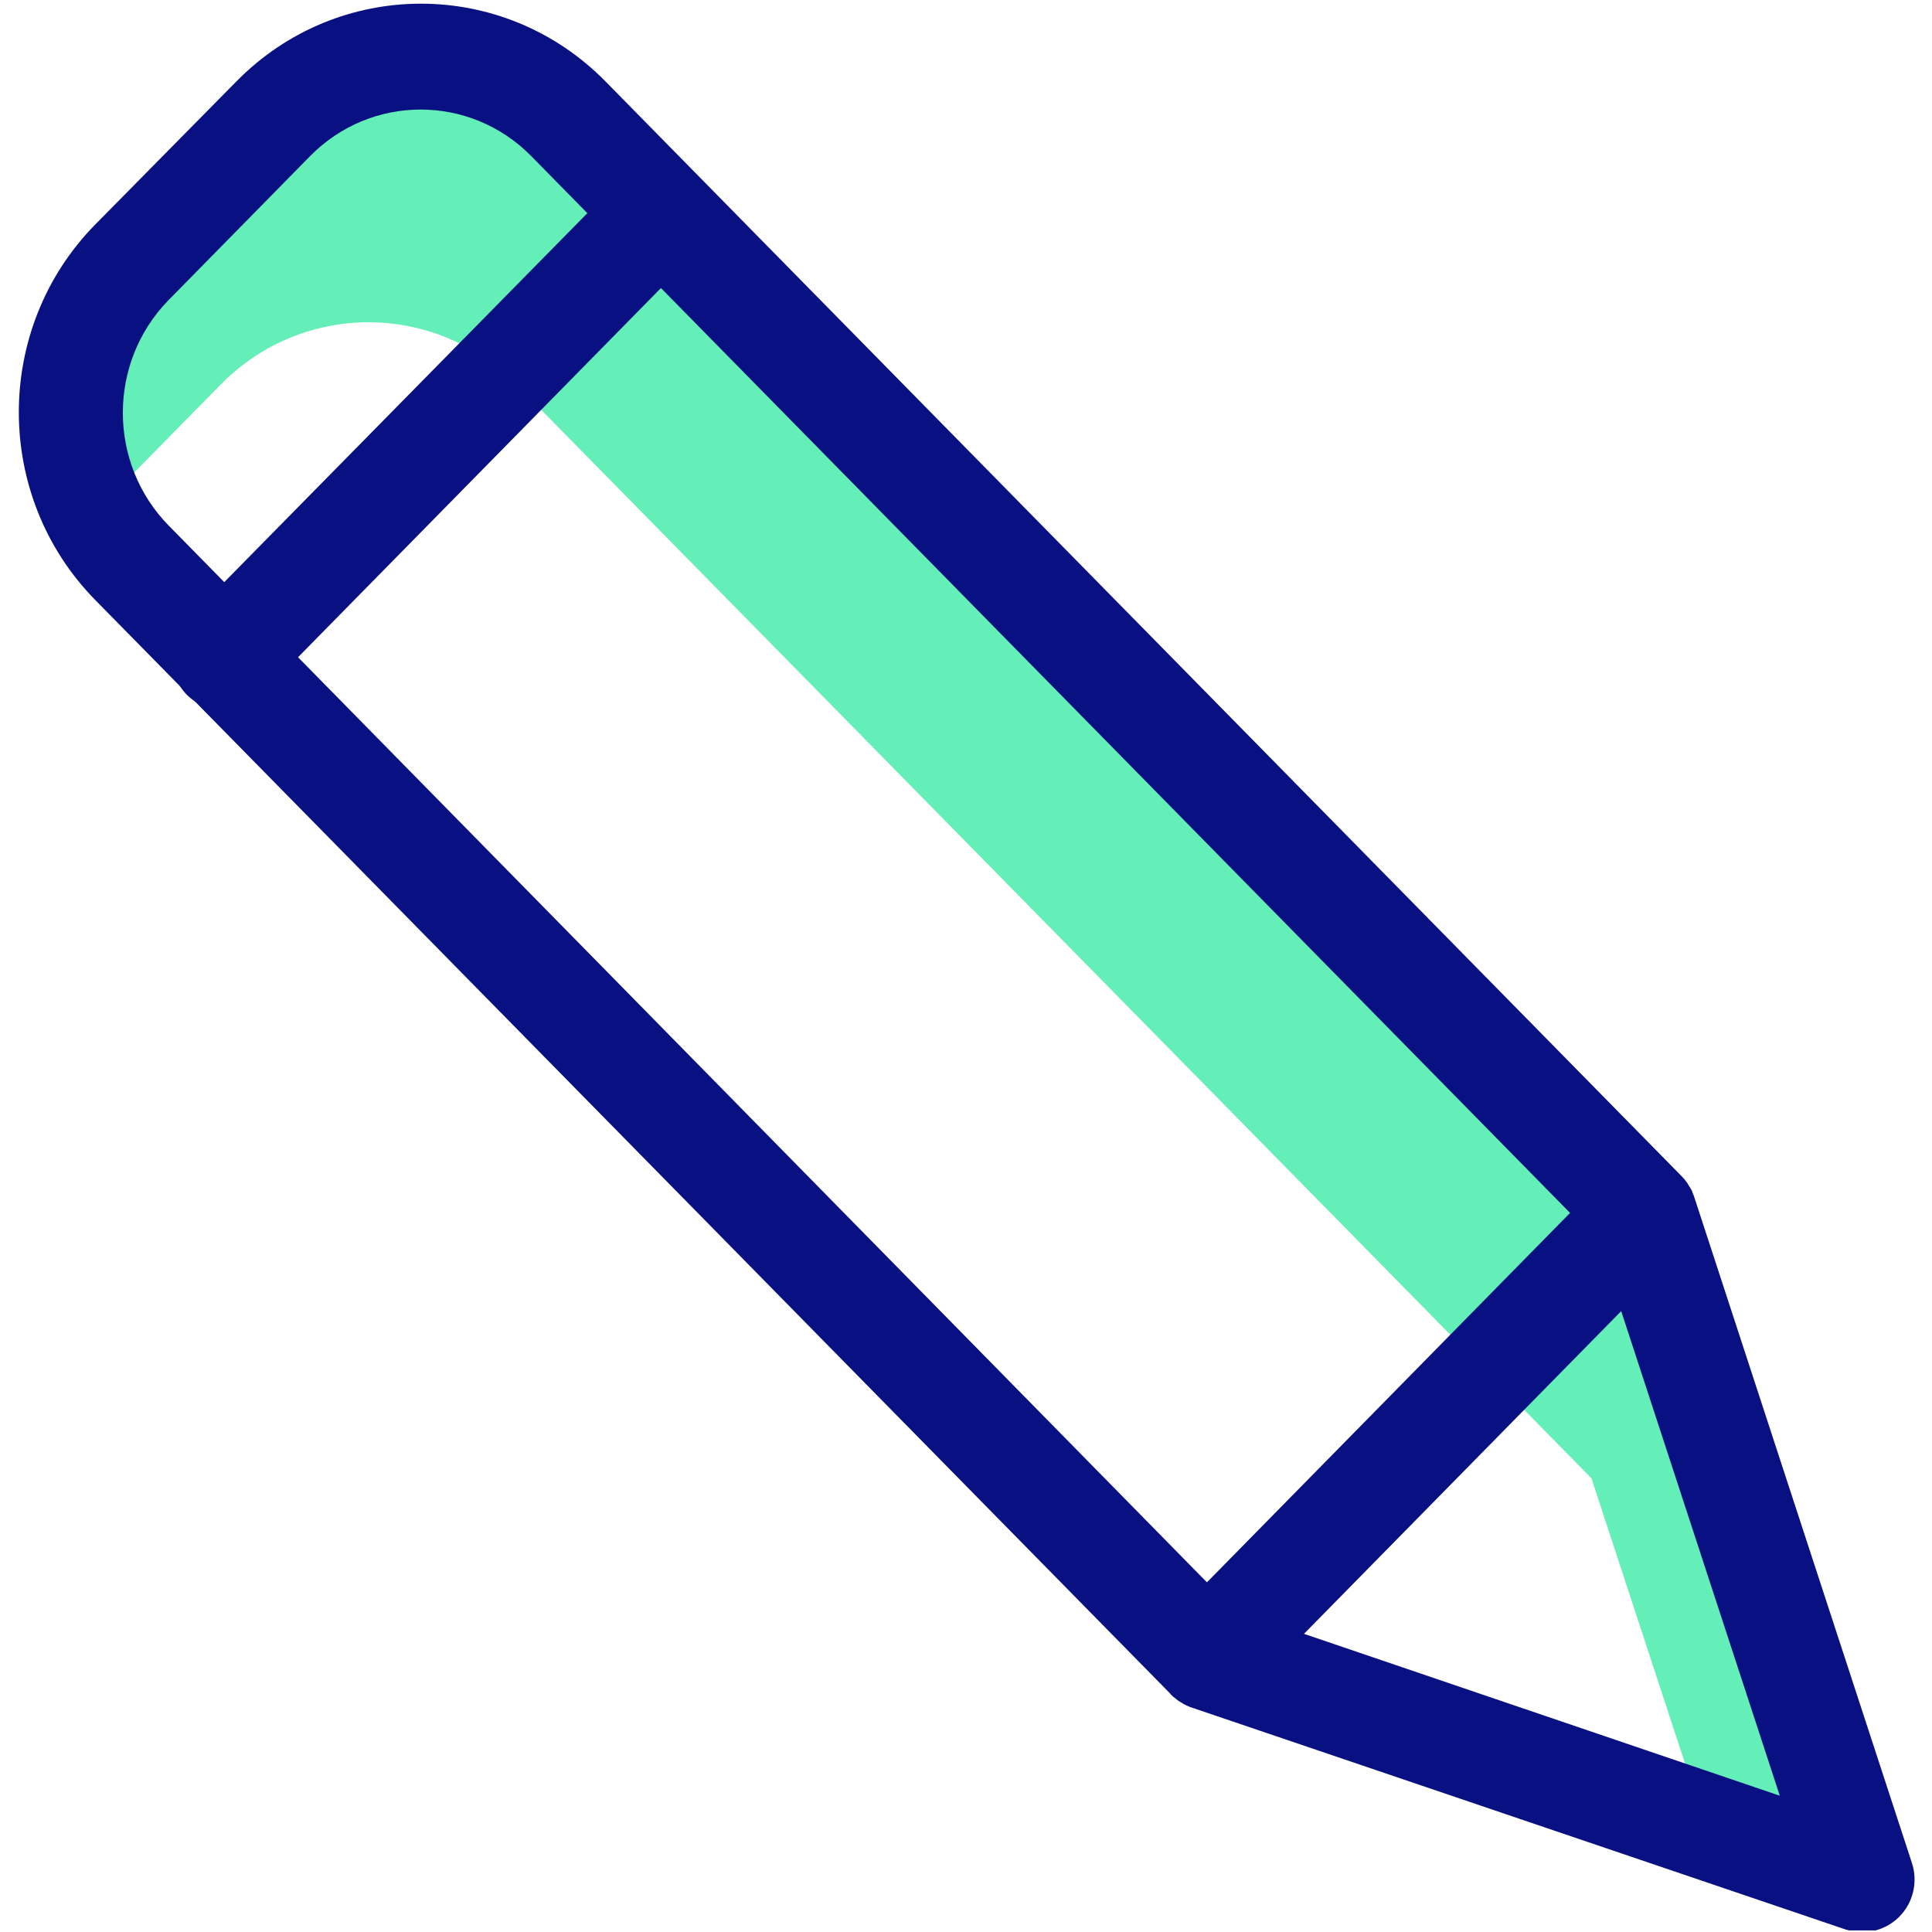
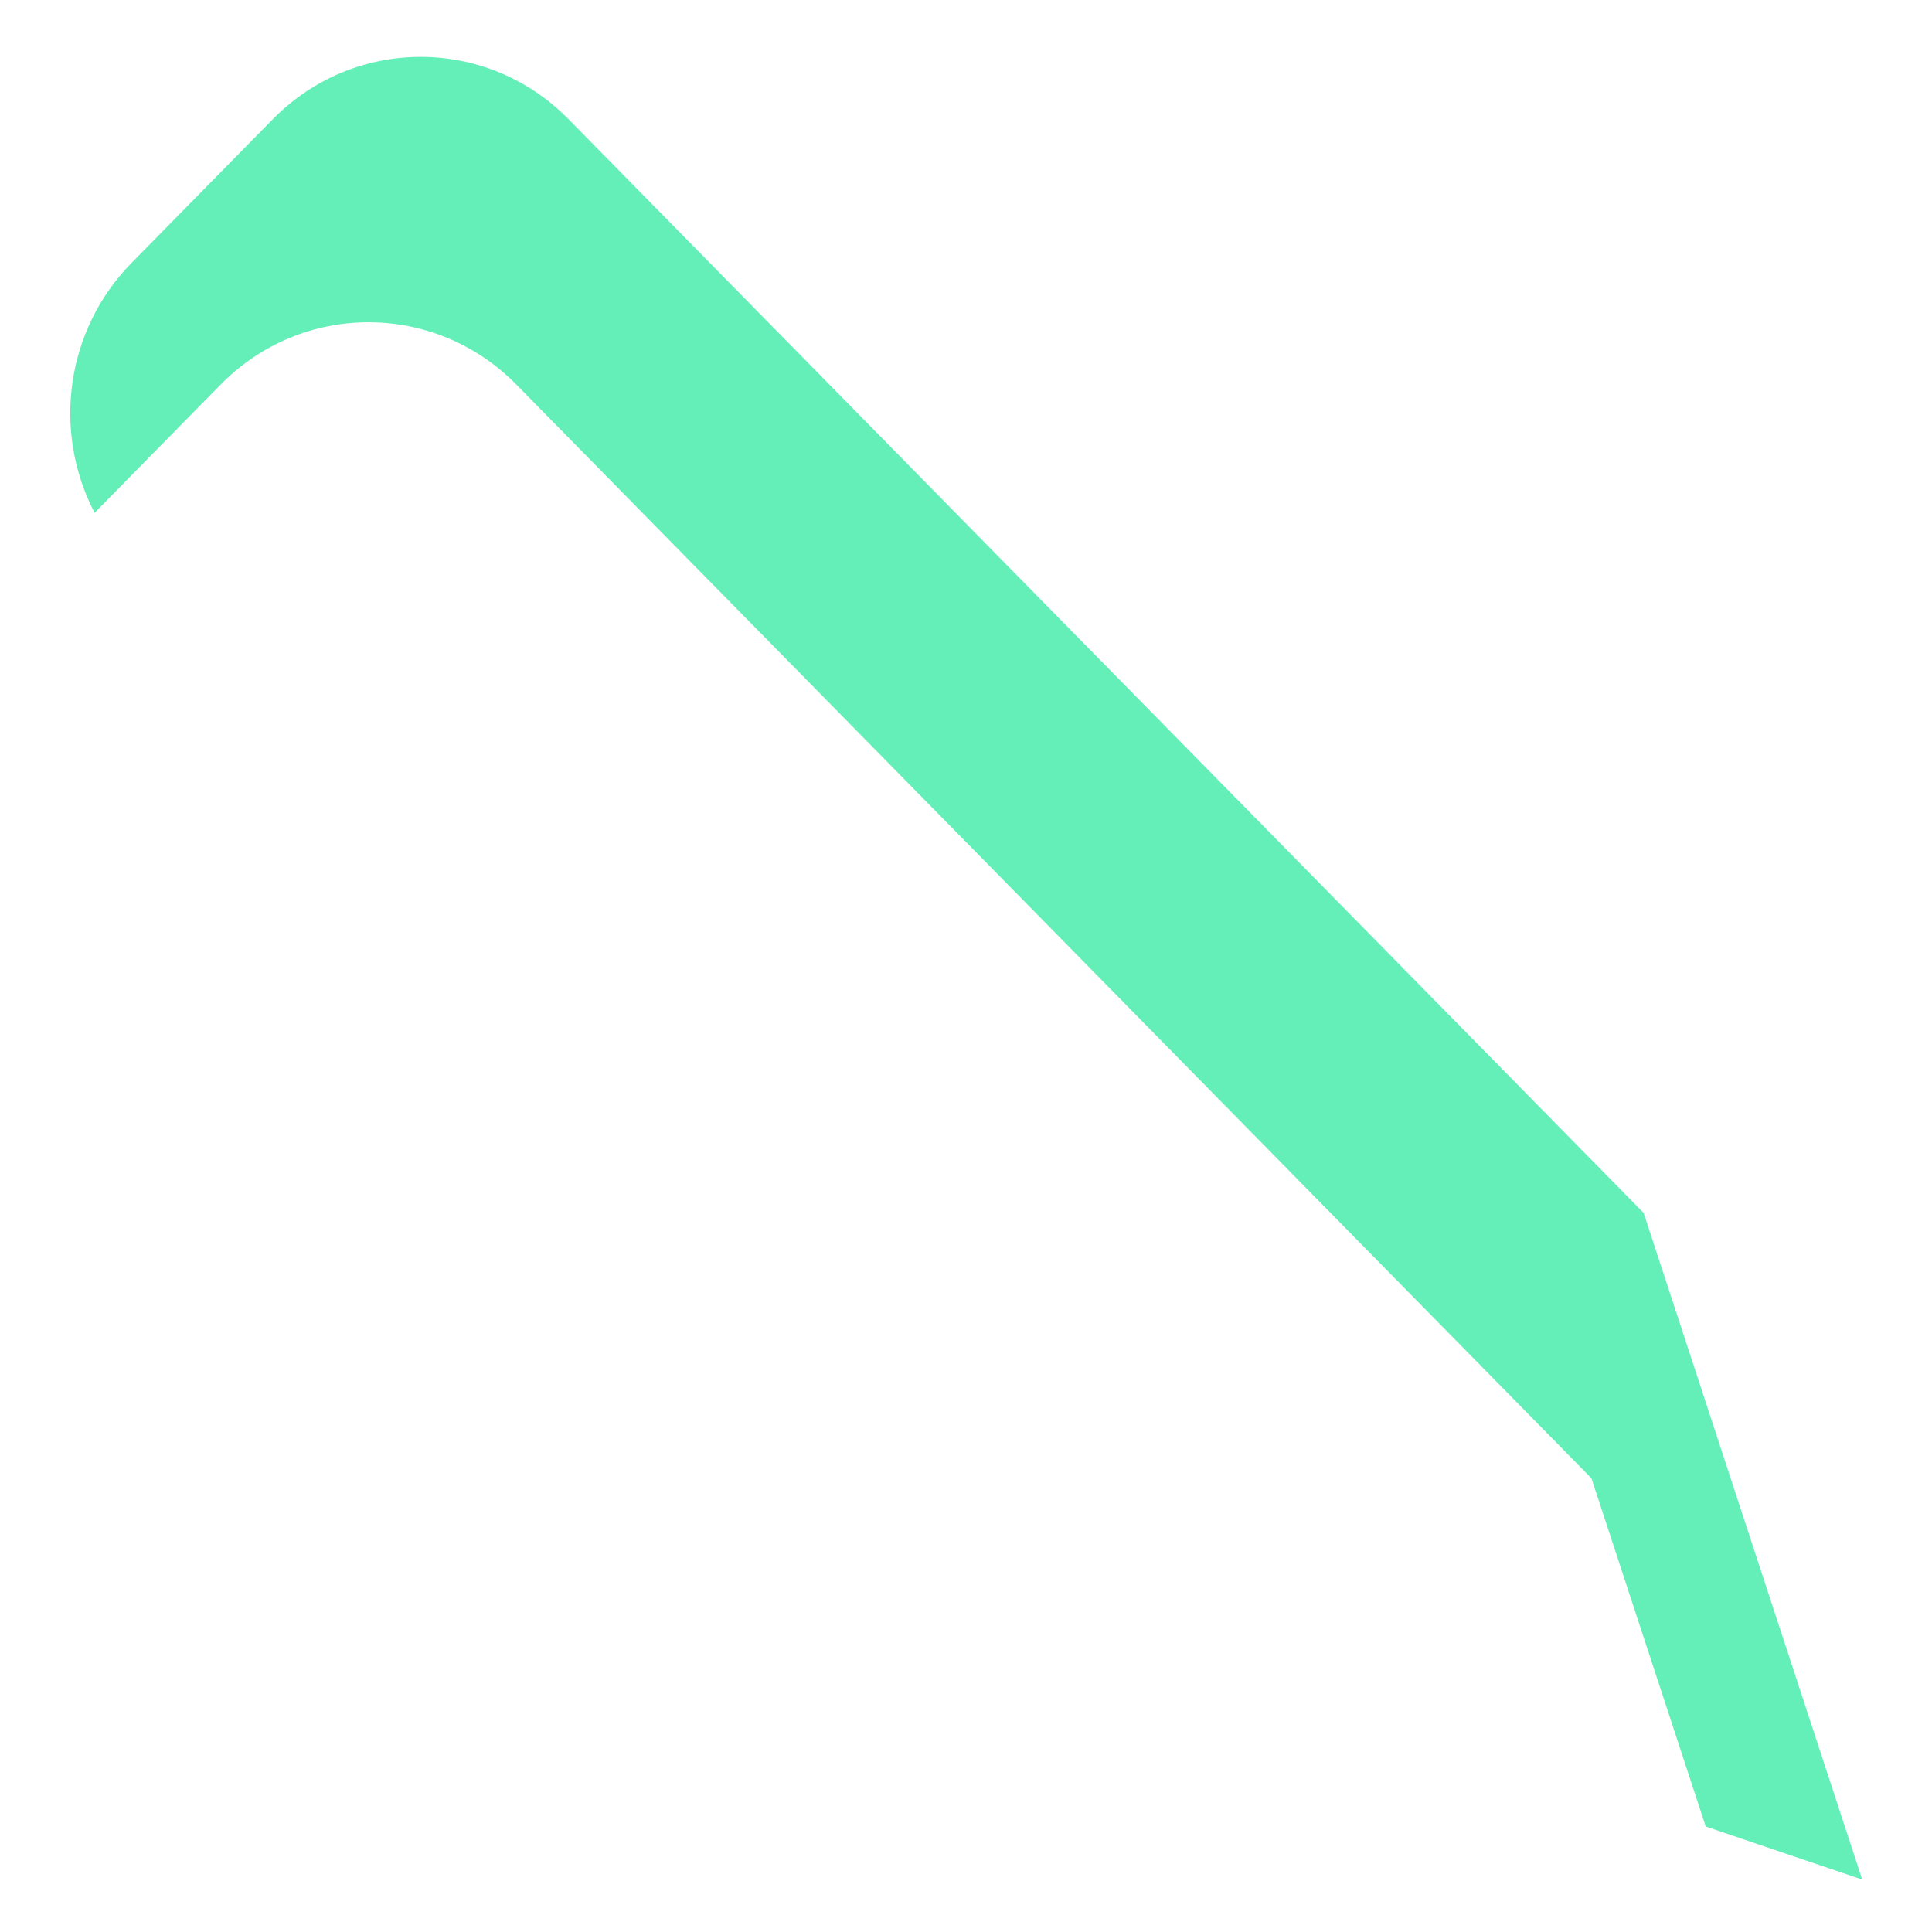
<svg xmlns="http://www.w3.org/2000/svg" width="100%" height="100%" viewBox="0 0 64 64" version="1.1" xml:space="preserve" style="fill-rule:evenodd;clip-rule:evenodd;stroke-linejoin:round;stroke-miterlimit:2;">
  <g transform="matrix(-0.173,0,0,0.176,32.023,32.003)">
    <g transform="matrix(1,0,0,1,-181.5,-181.5)">
      <clipPath id="_clip1">
        <rect x="0" y="0" width="363" height="363" />
      </clipPath>
      <g clip-path="url(#_clip1)">
        <path d="M61.869,277.909L267.769,72.01C283.394,56.427 308.686,56.427 324.315,72.01L348.49,96.185C356.701,80.693 353.868,61.661 341.497,49.231L314.325,22.059C298.695,6.476 273.404,6.476 257.778,22.059L51.879,227.958L10.021,353.433L39.992,343.443L61.869,277.909Z" style="fill:rgb(100,238,184);fill-rule:nonzero;" />
-         <path d="M247.09,32.747C243.199,28.861 236.893,28.861 233.002,32.747C229.111,36.638 229.111,42.944 233.002,46.835L316.619,130.452C318.496,132.341 321.056,133.387 323.714,133.352C326.364,133.34 328.908,132.302 330.808,130.452C332.678,128.587 333.727,126.05 333.727,123.409C333.727,120.767 332.678,118.234 330.808,116.369L247.09,32.747Z" style="fill:rgb(9,17,130);fill-rule:nonzero;" />
-         <path d="M321.318,14.968C301.802,-4.513 270.2,-4.513 250.684,14.968L44.386,221.266C44.289,221.363 44.289,221.465 44.187,221.465C43.988,221.765 43.688,222.062 43.489,222.362C43.489,222.464 43.387,222.464 43.387,222.561C43.188,222.862 43.091,223.061 42.888,223.361C42.79,223.463 42.79,223.56 42.689,223.662C42.591,223.962 42.49,224.161 42.388,224.462C42.388,224.559 42.291,224.559 42.291,224.661L0.531,350.237C-0.695,353.811 0.238,357.772 2.927,360.426C4.819,362.291 7.368,363.333 10.021,363.326C11.106,363.306 12.179,363.138 13.218,362.826L138.696,320.965C138.794,320.965 138.794,320.965 138.895,320.867C139.211,320.774 139.516,320.641 139.793,320.465C139.871,320.457 139.941,320.422 139.996,320.368C140.292,320.169 140.694,319.966 140.995,319.767C141.291,319.568 141.592,319.267 141.892,319.068C141.994,318.967 142.091,318.967 142.091,318.869C142.193,318.768 142.392,318.67 142.493,318.467L348.389,112.572C367.87,93.055 367.87,61.454 348.389,41.942L321.318,14.968ZM25.807,337.652L56.175,246.44L116.917,307.181L25.807,337.652ZM334.305,98.585L135.5,297.488L65.967,227.958L264.873,29.052C276.573,17.364 295.53,17.364 307.23,29.052L334.403,56.224C346.012,67.975 345.969,86.89 334.305,98.585Z" style="fill:rgb(9,17,130);fill-rule:nonzero;" />
      </g>
    </g>
  </g>
</svg>